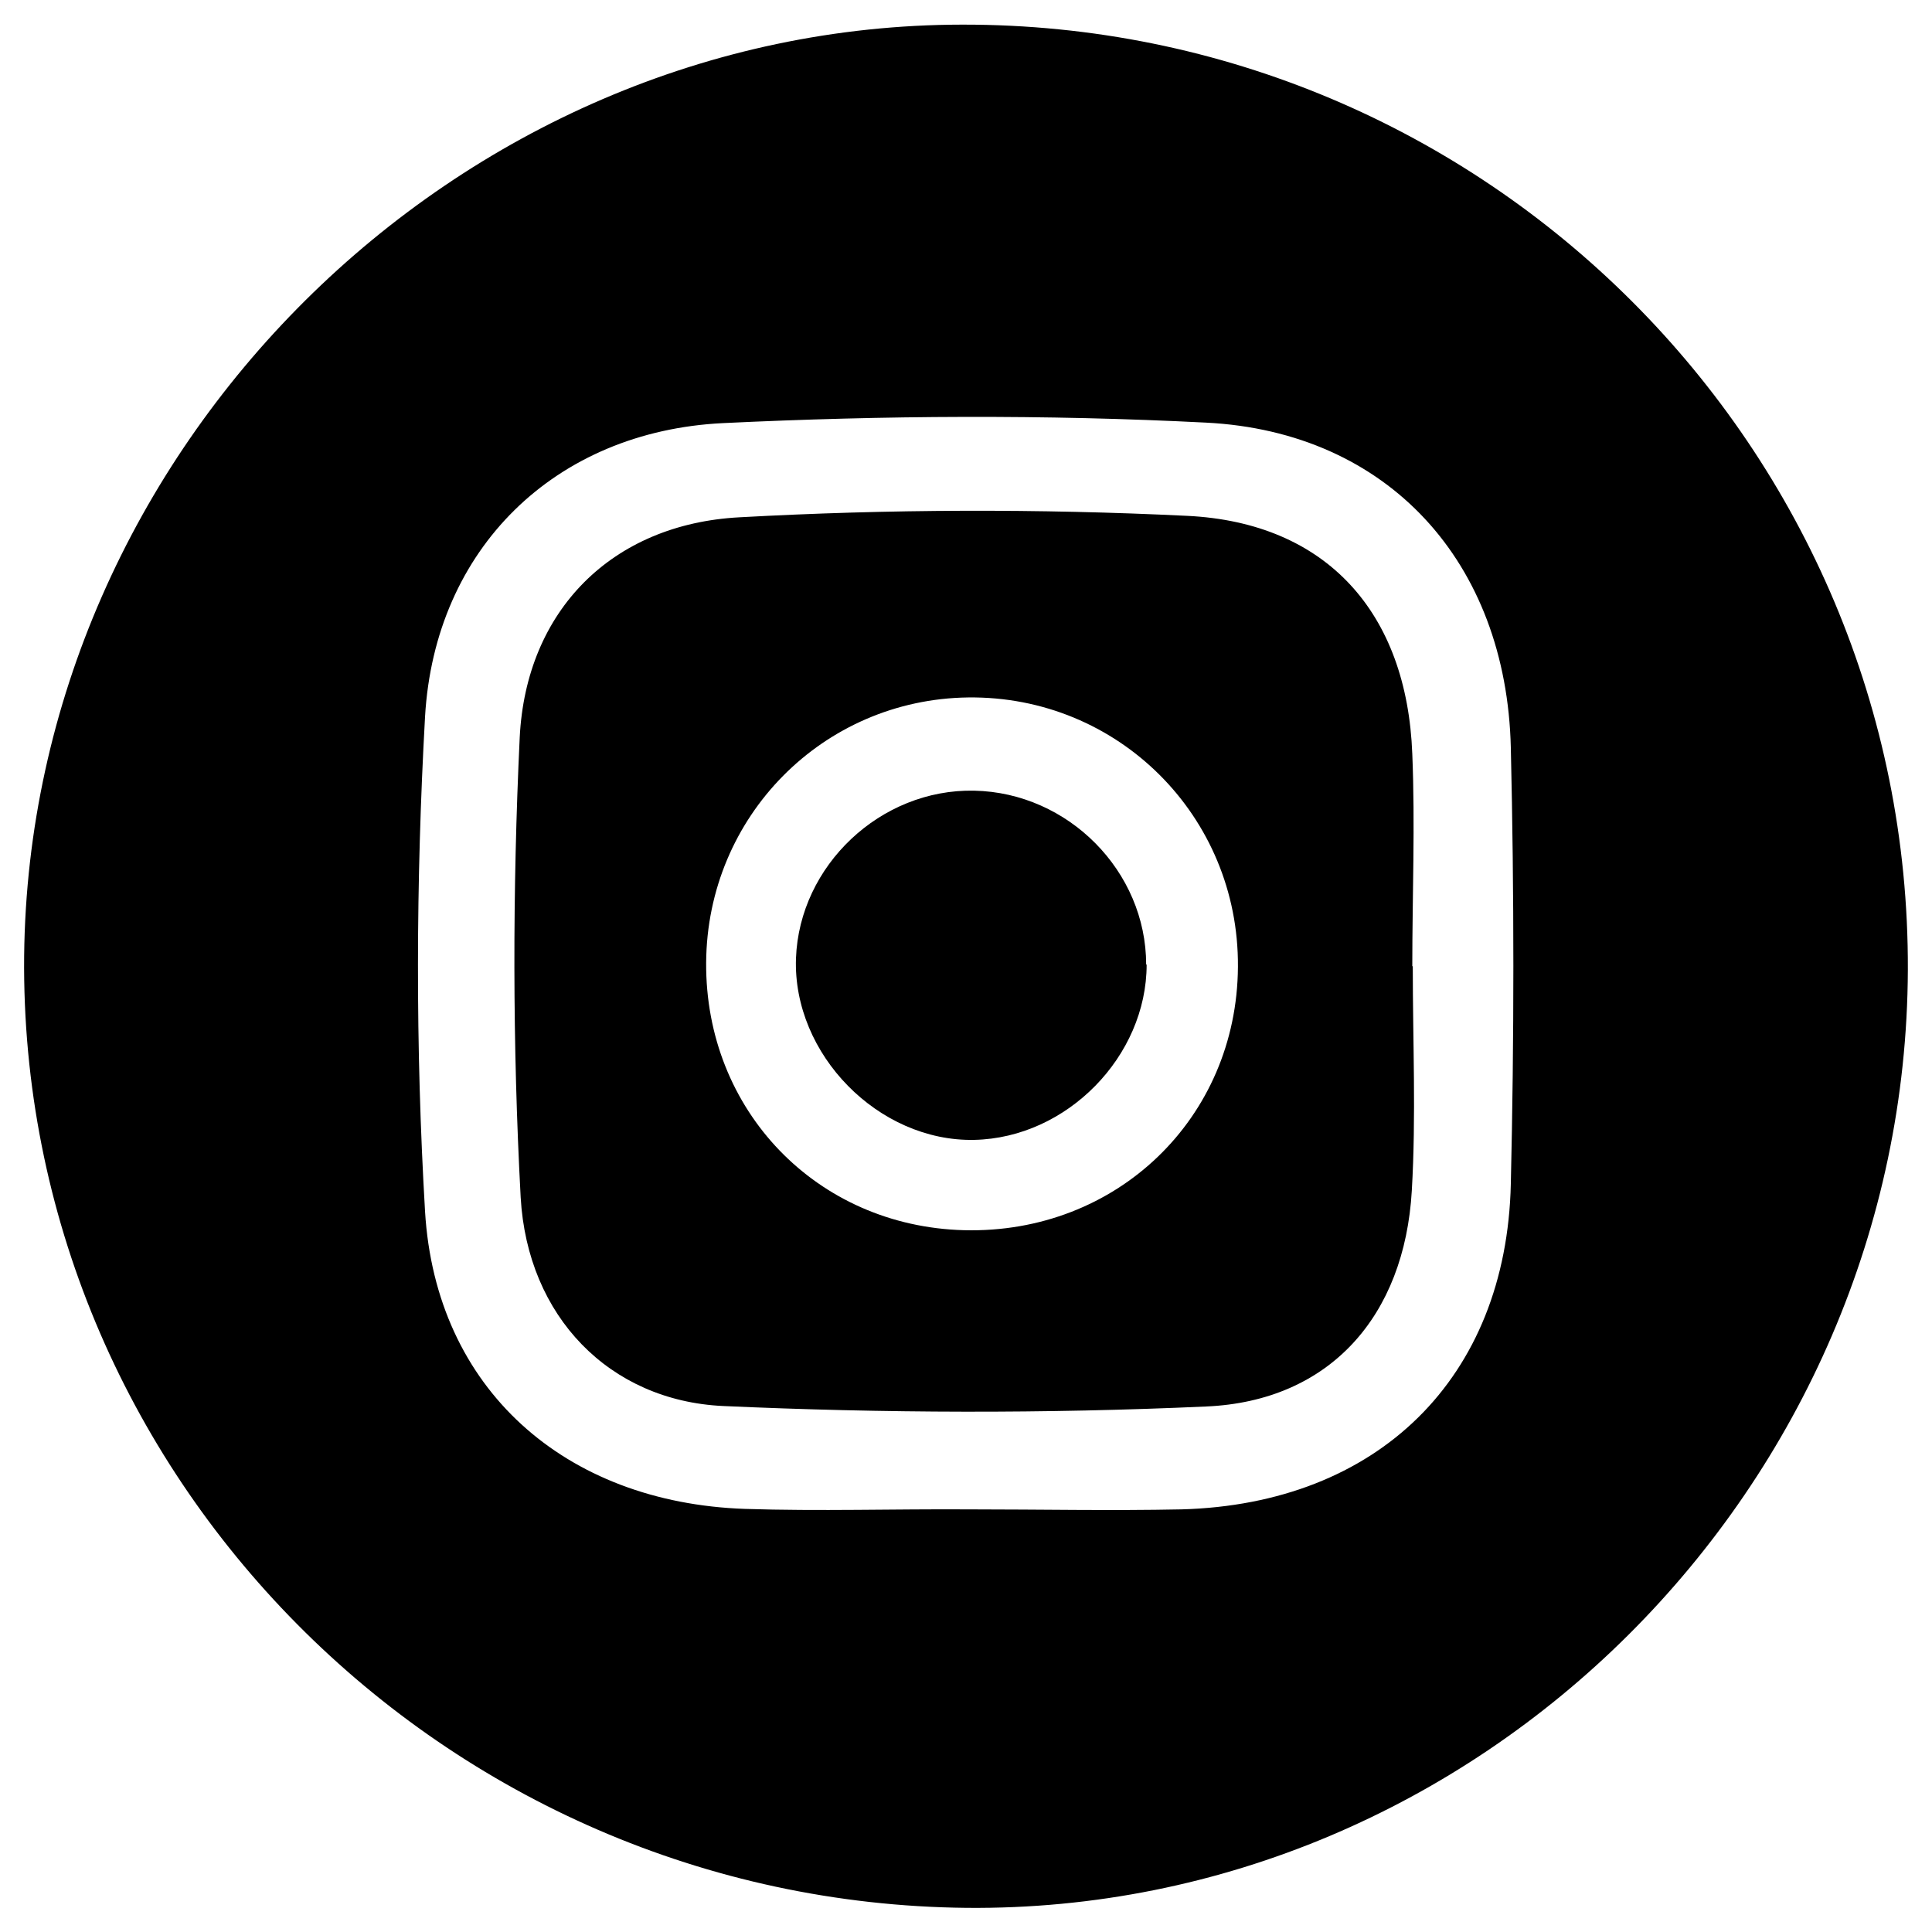
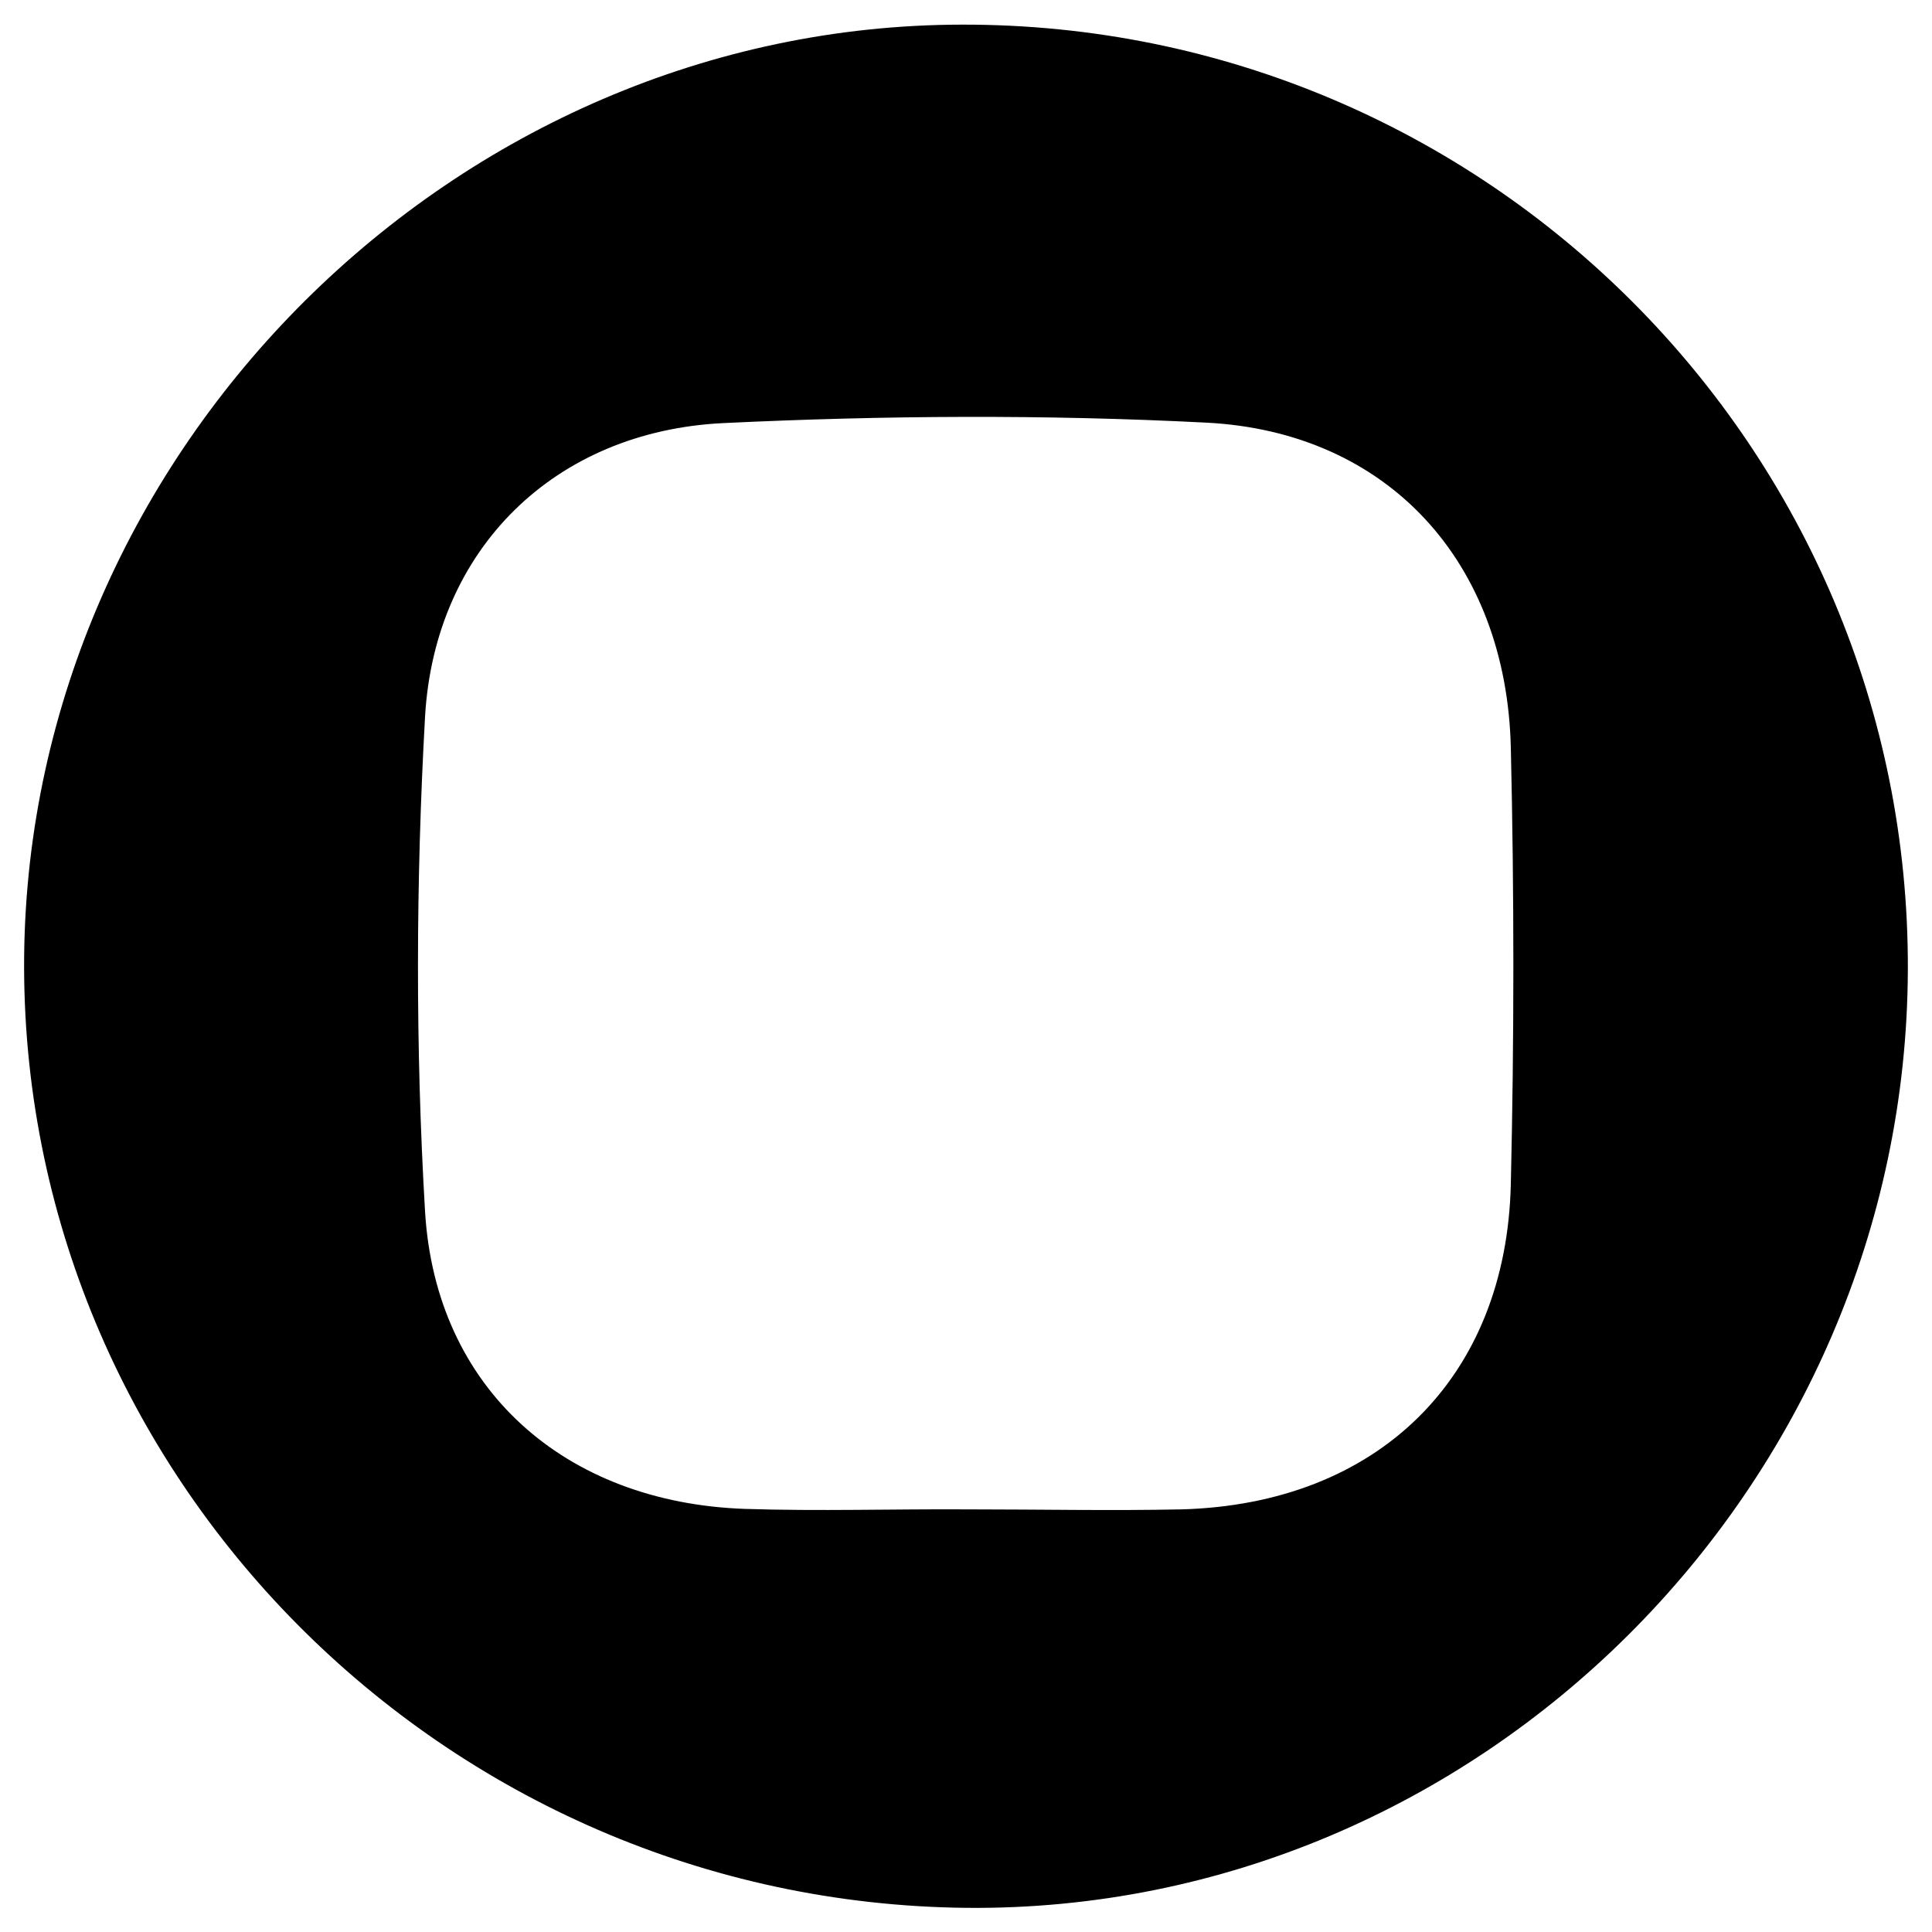
<svg xmlns="http://www.w3.org/2000/svg" id="Layer_1" width="40" height="40" viewBox="0 0 40 40">
  <path d="M39.5,20.08c-.04,10.71-8.88,19.52-19.49,19.42C9.18,39.39.39,30.52.5,19.79.61,9.3,9.44.52,19.92.51c10.83-.02,19.62,8.77,19.58,19.57ZM20.07,31.25c1.46,0,2.93.03,4.39,0,4.06-.11,6.73-2.71,6.82-6.74.07-3.01.07-6.02,0-9.03-.09-3.84-2.54-6.54-6.31-6.73-3.33-.17-6.67-.15-10,.01-3.48.17-5.97,2.6-6.17,6.08-.19,3.41-.2,6.84,0,10.24.22,3.68,2.9,6.03,6.62,6.16,1.54.05,3.09,0,4.64.01Z" />
-   <path d="M29.25,20.01c0,1.55.07,3.1-.02,4.64-.15,2.6-1.7,4.36-4.26,4.47-3.33.15-6.67.14-10-.01-2.35-.11-4.05-1.85-4.19-4.32-.17-3.16-.17-6.35-.02-9.52.13-2.63,1.91-4.42,4.55-4.56,3.08-.17,6.19-.18,9.27-.03,2.89.14,4.55,2.01,4.66,4.93.06,1.46,0,2.93,0,4.39ZM25.63,20.01c.02-3.11-2.48-5.61-5.59-5.57-3,.04-5.4,2.46-5.42,5.49-.02,3.06,2.29,5.46,5.34,5.54,3.16.08,5.65-2.32,5.67-5.45Z" />
-   <path d="M23.74,19.97c0,1.9-1.65,3.59-3.57,3.63-1.98.04-3.76-1.77-3.69-3.76.07-1.92,1.75-3.51,3.69-3.47,1.95.04,3.56,1.67,3.56,3.6Z" />
</svg>